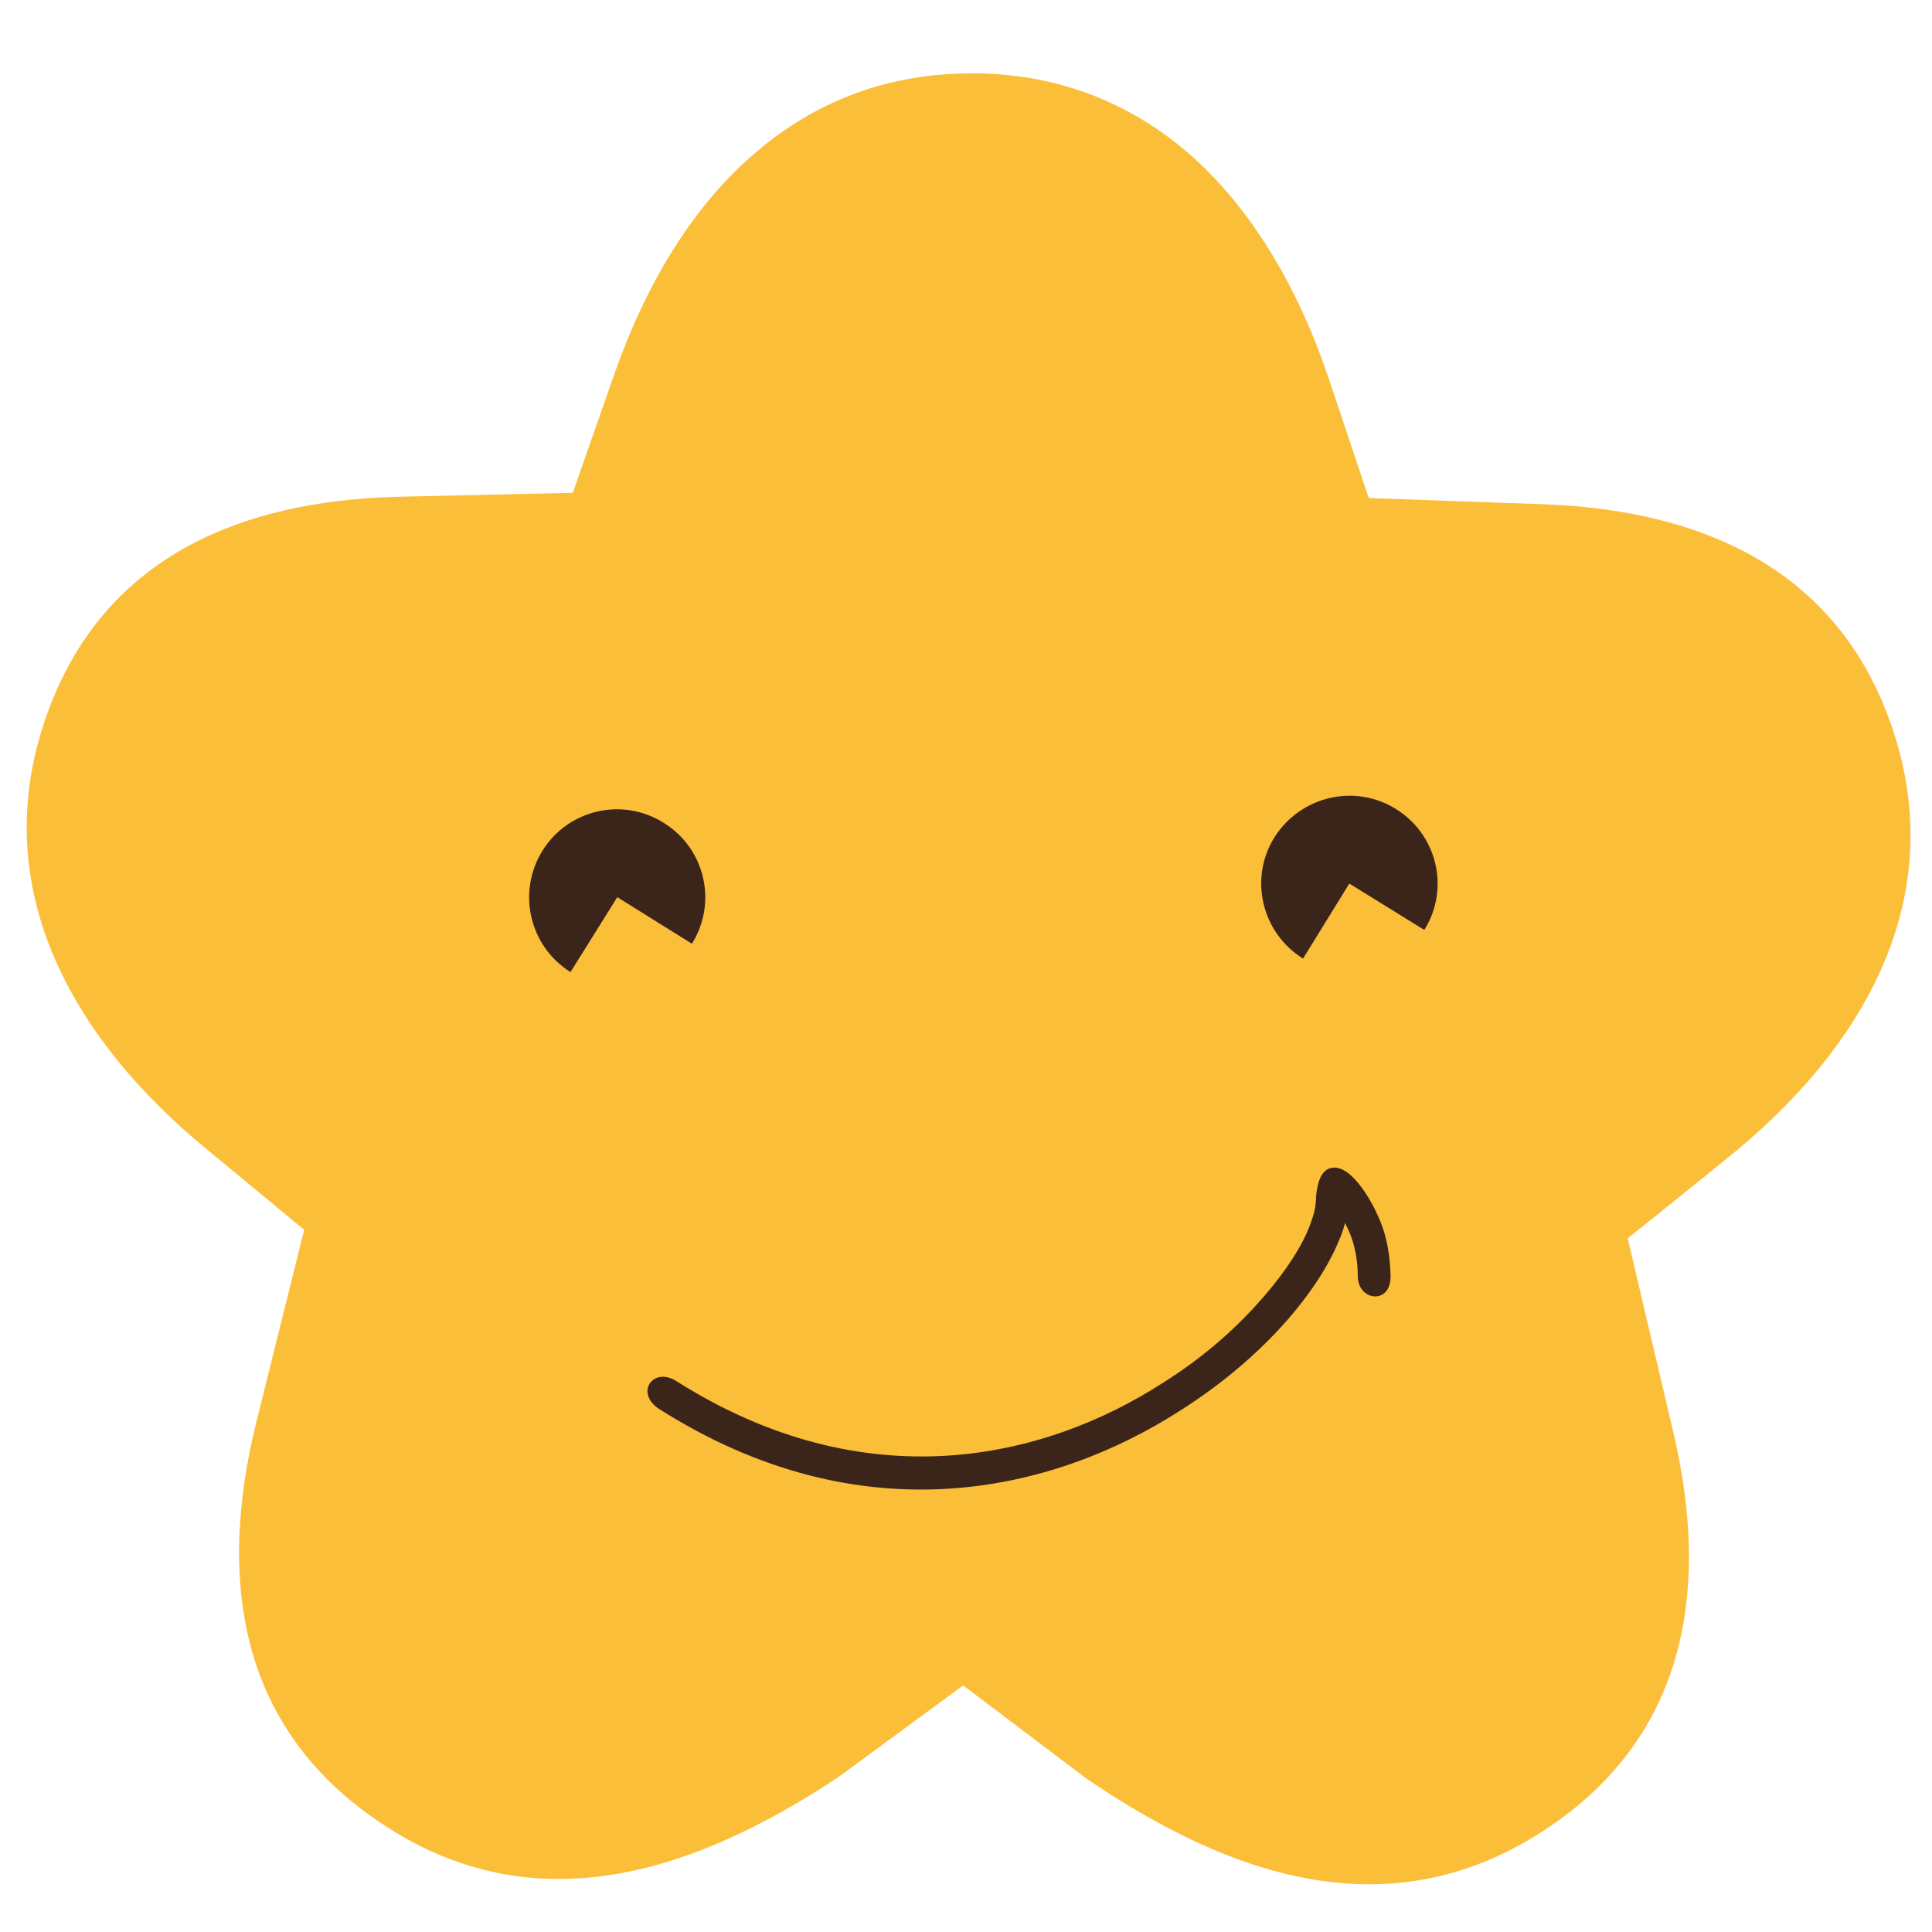
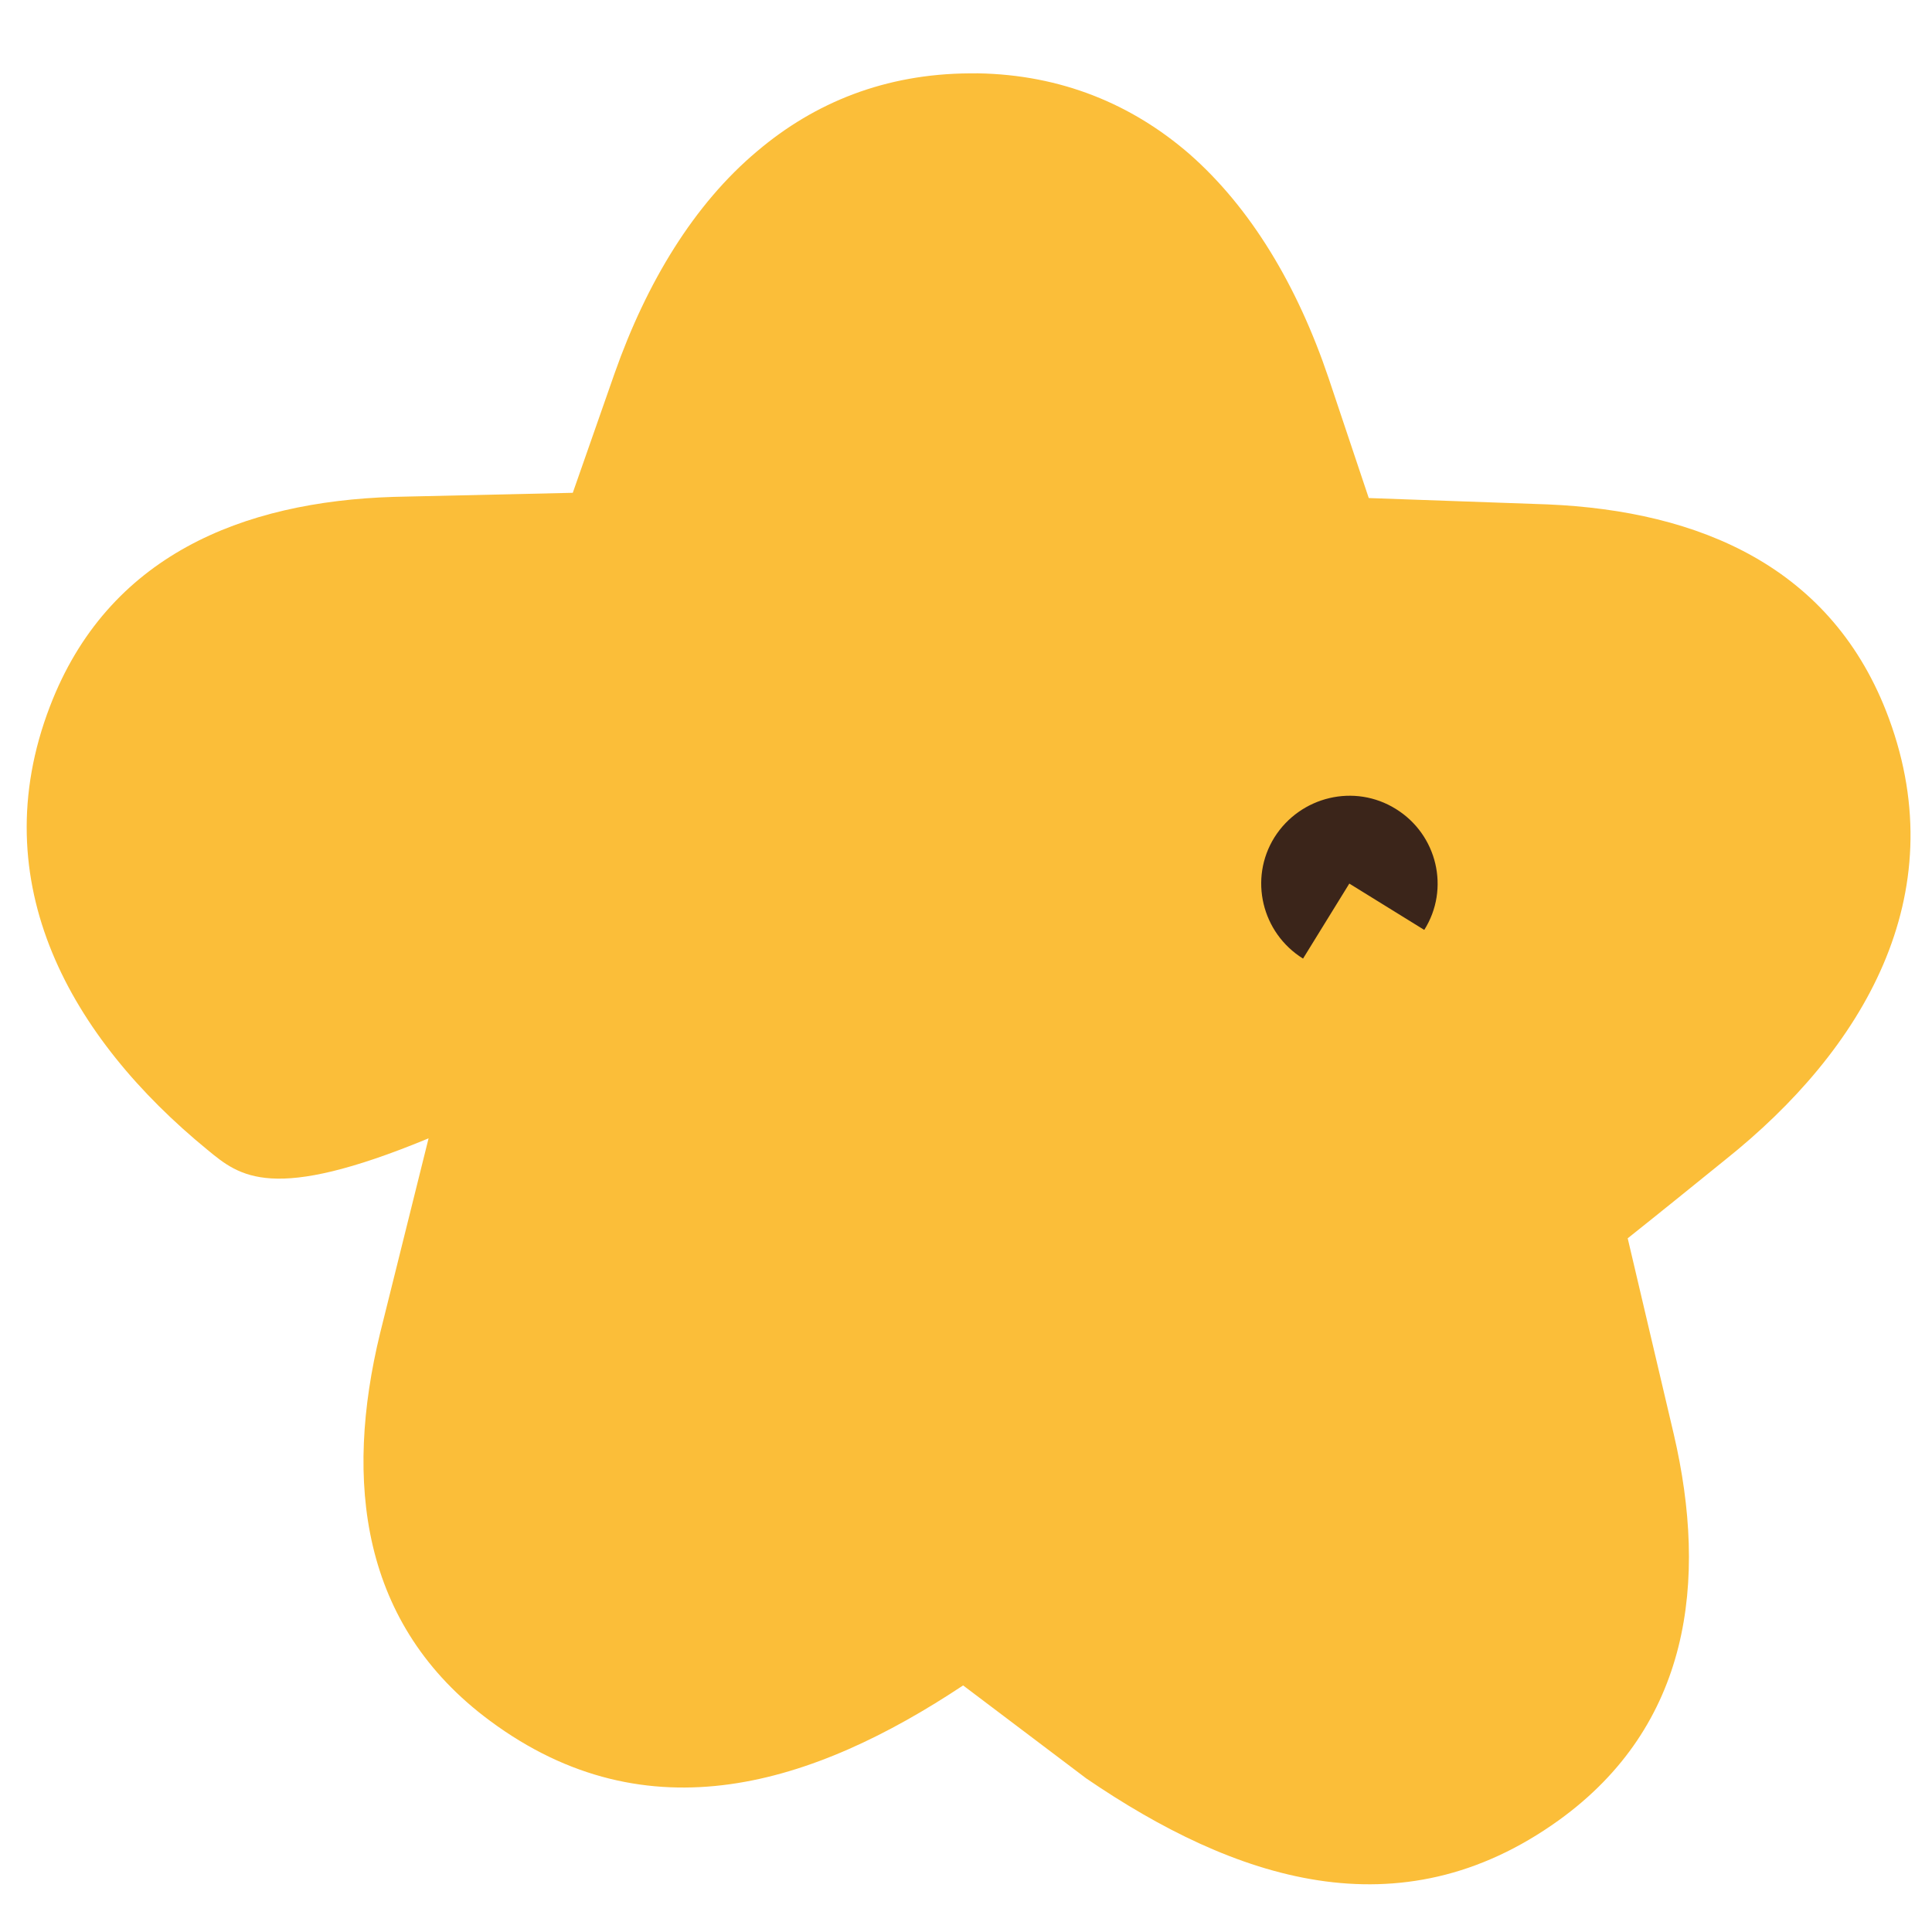
<svg xmlns="http://www.w3.org/2000/svg" version="1.1" id="Calque_1" x="0px" y="0px" width="300px" height="300px" viewBox="0 0 300 300" enable-background="new 0 0 300 300" xml:space="preserve">
-   <path fill="#FBBE39" d="M32.235,178.563c-21.163-17.319-35.027-41.436-24.473-68.896c8.962-23.375,29.84-31.779,53.389-32.513  l27.791-0.631l6.498-18.567c4.983-14.142,12.331-26.25,22.123-34.467c8.989-7.626,19.947-12.013,32.977-12.097l0,0l0.641,0l0,0  l0.638-0.005l0,0c13.019,0.22,23.955,4.817,32.829,12.488c9.616,8.427,16.815,20.518,21.65,34.818l6.243,18.644l27.787,0.987  c23.547,1.011,44.315,9.698,52.983,33.24c10.156,27.555-4.03,51.467-25.401,68.515c-5.024,4.068-10.05,8.14-15.161,12.203  l7.144,30.379c5.359,22.982,2.502,45.314-17.834,59.979c-24.847,17.882-50.432,9.168-73.373-6.48l-19.132-14.448l-19.316,14.199  c-23.149,15.368-48.911,23.71-73.466,5.497c-20.165-14.911-22.627-37.28-17.076-60.154l7.537-30.294  C42.21,186.836,37.238,182.68,32.235,178.563L32.235,178.563z" />
-   <path fill-rule="evenodd" clip-rule="evenodd" fill="#3B251A" d="M95.854,139.313l-7.27,11.634  c-6.398-4.024-8.322-12.411-4.364-18.834c3.979-6.415,12.437-8.383,18.841-4.343c6.411,3.966,8.386,12.353,4.38,18.772  L95.854,139.313L95.854,139.313z" />
+   <path fill="#FBBE39" d="M32.235,178.563c-21.163-17.319-35.027-41.436-24.473-68.896c8.962-23.375,29.84-31.779,53.389-32.513  l27.791-0.631l6.498-18.567c4.983-14.142,12.331-26.25,22.123-34.467c8.989-7.626,19.947-12.013,32.977-12.097l0,0l0.641,0l0,0  l0.638-0.005l0,0c13.019,0.22,23.955,4.817,32.829,12.488c9.616,8.427,16.815,20.518,21.65,34.818l6.243,18.644l27.787,0.987  c23.547,1.011,44.315,9.698,52.983,33.24c10.156,27.555-4.03,51.467-25.401,68.515c-5.024,4.068-10.05,8.14-15.161,12.203  l7.144,30.379c5.359,22.982,2.502,45.314-17.834,59.979c-24.847,17.882-50.432,9.168-73.373-6.48l-19.132-14.448c-23.149,15.368-48.911,23.71-73.466,5.497c-20.165-14.911-22.627-37.28-17.076-60.154l7.537-30.294  C42.21,186.836,37.238,182.68,32.235,178.563L32.235,178.563z" />
  <path fill-rule="evenodd" clip-rule="evenodd" fill="#3B251A" d="M209.521,137.202l-7.185,11.648  c-6.418-3.992-8.439-12.415-4.445-18.822c4.027-6.387,12.448-8.4,18.847-4.42c6.436,3.974,8.444,12.408,4.421,18.789  L209.521,137.202L209.521,137.202z" />
-   <path fill="#3B251A" d="M105.025,214.457c29.329,18.572,56.992,12.265,75.625,0.225c5.728-3.599,10.577-7.794,14.381-11.985  c3.733-4.08,6.495-8.074,7.989-11.489c0.781-1.862,1.262-3.47,1.303-4.654c0.052-2.004,0.522-4.416,1.943-5.055  c3.19-1.38,6.666,4.904,7.729,7.36c1.462,3.193,1.872,6.453,1.936,9.347c0.01,4.453-5.055,3.803-5.09,0.015  c-0.011-2.29-0.373-4.891-1.488-7.28l-0.504-1.047c-0.219,1.04-0.674,2.165-1.192,3.339c-1.691,3.91-4.726,8.466-8.86,12.965  c-4.089,4.445-9.272,8.853-15.377,12.735c-19.979,12.9-49.667,19.783-81.04-0.131C98.513,216.313,101.386,212.149,105.025,214.457  L105.025,214.457z" />
</svg>